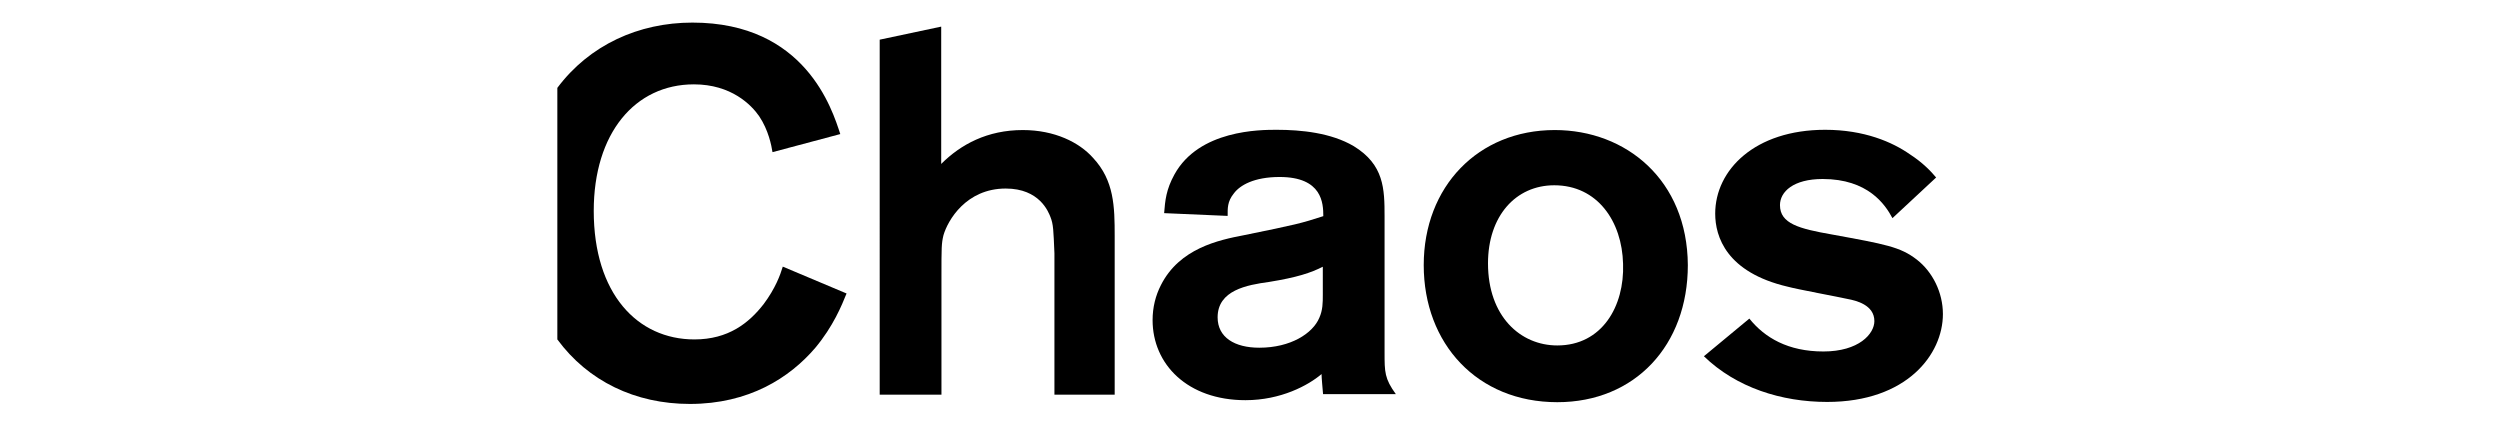
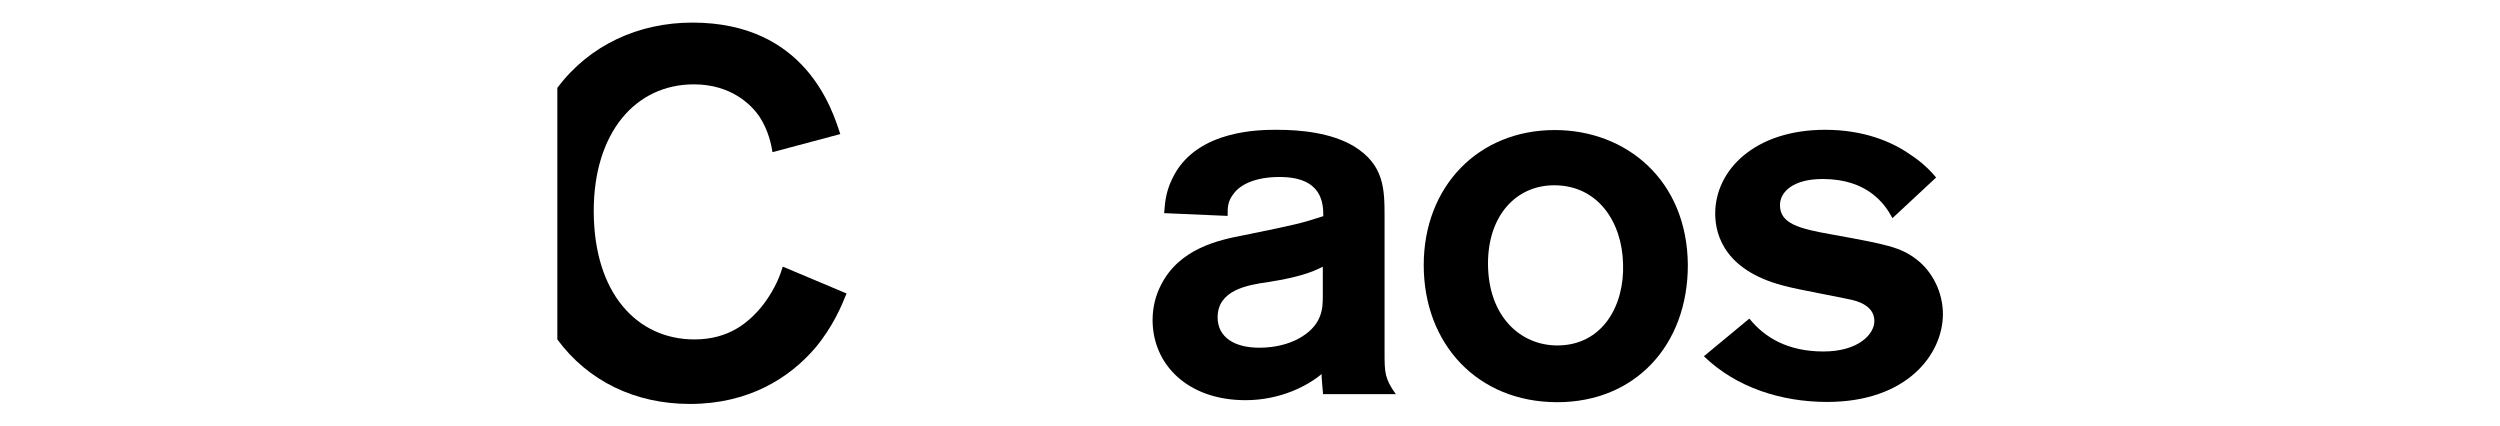
<svg xmlns="http://www.w3.org/2000/svg" version="1.1" id="レイヤー_1" x="0px" y="0px" viewBox="0 0 995.8 169.8" style="enable-background:new 0 0 995.8 169.8;" xml:space="preserve">
  <g>
-     <path d="M374.9,10.6v54.7c7.8-7.8,18.4-13.5,32.5-13.5c12.7,0,22.5,4.9,28,11.1c8.4,9,8.6,19.4,8.6,31.1v63.2H420v-56.3   c-0.4-9.2-0.4-11.5-1.6-14.5c-0.8-2-4.3-11.3-17.8-11.3c-15.8,0-23.1,12.7-24.8,18.6c-0.8,3.3-0.8,4.9-0.8,16.4v47.1h-24.6V15.8   L374.9,10.6L374.9,10.6z" />
    <path d="M463.7,84.9c0.4-5.1,0.8-9.4,4.1-15.4c9.8-17.8,34.2-17.8,40.7-17.8c9.8,0,21.7,1.2,30.7,6.5c12.1,7.4,12.3,17,12.3,28   v54.2c0,7.8,0,10.4,4.5,16.6H527c-0.2-2.5-0.6-6.5-0.6-8c-5.3,4.5-16.2,10.4-30.3,10.4c-23.1,0-37-14.3-37-31.9   c0-5.1,1.2-9.8,3.3-13.9c7.4-14.7,23.1-18,33-19.9c21.1-4.3,22.7-4.7,31.7-7.6c0-5.1-0.4-15.6-17.4-15.6c-10.2,0-15.8,3.3-18.2,6.5   c-2.7,3.3-2.5,6.1-2.5,9L463.7,84.9L463.7,84.9L463.7,84.9z M527,106.2c-4.9,2.5-10.4,4.3-21.5,6.1c-8.8,1.2-20.5,3.3-20.5,14.1   c0,8,6.8,12.1,16.6,12.1c12.5,0,21.3-5.7,23.9-11.9c1.4-3.1,1.4-6.1,1.4-9.2V106.2L527,106.2L527,106.2z" />
    <path d="M620.3,160.2c-31.9,0-53.2-23.3-53.2-54.6c0-31.3,21.7-53.8,52.2-53.8c28.4,0,52.8,19.9,53,53.8   C672.3,137.5,651.3,160.2,620.3,160.2L620.3,160.2L620.3,160.2z M619.1,73.8c-15.4,0-26.4,12.3-26.4,31.1   c0,21.1,12.9,32.7,27.6,32.7c17.8,0,26.8-15.6,26.2-32.5C646.1,88.2,636.3,73.8,619.1,73.8L619.1,73.8L619.1,73.8z" />
    <path d="M696.8,126.9c6.1,7.6,15.4,13.1,29.5,13.1c14.1,0,20.3-7,20.3-12.1c0-6.5-7.4-8.2-10.6-8.8c-3.5-0.8-20.3-3.9-23.9-4.9   c-24.4-5.7-28.9-19.9-28.9-29.1c0-17.4,15.8-33.4,43.8-33.4c15.6,0,26.8,4.9,33.8,9.8c5.1,3.3,8.4,6.8,10.4,9.2l-17.4,16.2   c-2.9-5.5-9.8-15.6-27.8-15.6c-11.7,0-17,5.1-17,10.4c0,7.4,7.6,9.4,20.7,11.7c21.3,3.9,27.2,4.9,33.8,10   c6.3,4.9,10.4,13.1,10.4,21.7c0,16-14.3,35-46.1,35c-18.2,0-36.2-5.7-49.1-18.2L696.8,126.9L696.8,126.9L696.8,126.9z" />
    <path d="M311.8,106.2c-1,3.3-2.9,8.6-7.6,14.9c-5.9,7.6-14.1,14.1-27.6,14.1c-22.7,0-40.1-18.2-40.1-51.2   c0-30.9,16.4-50.4,39.9-50.4c14.9,0,22.9,8.2,26,12.7c3.7,5.5,4.9,11.7,5.3,14.3l27-7.2C331.5,43.6,320.8,9,275.8,9   c-21.4,0-41,8.9-53.8,26v100.2c12.2,16.6,31,25.7,52.8,25.7c23.5,0,39.7-10.4,49.9-22.3c7.2-8.6,10.6-17,12.5-21.7L311.8,106.2   L311.8,106.2z" />
  </g>
</svg>